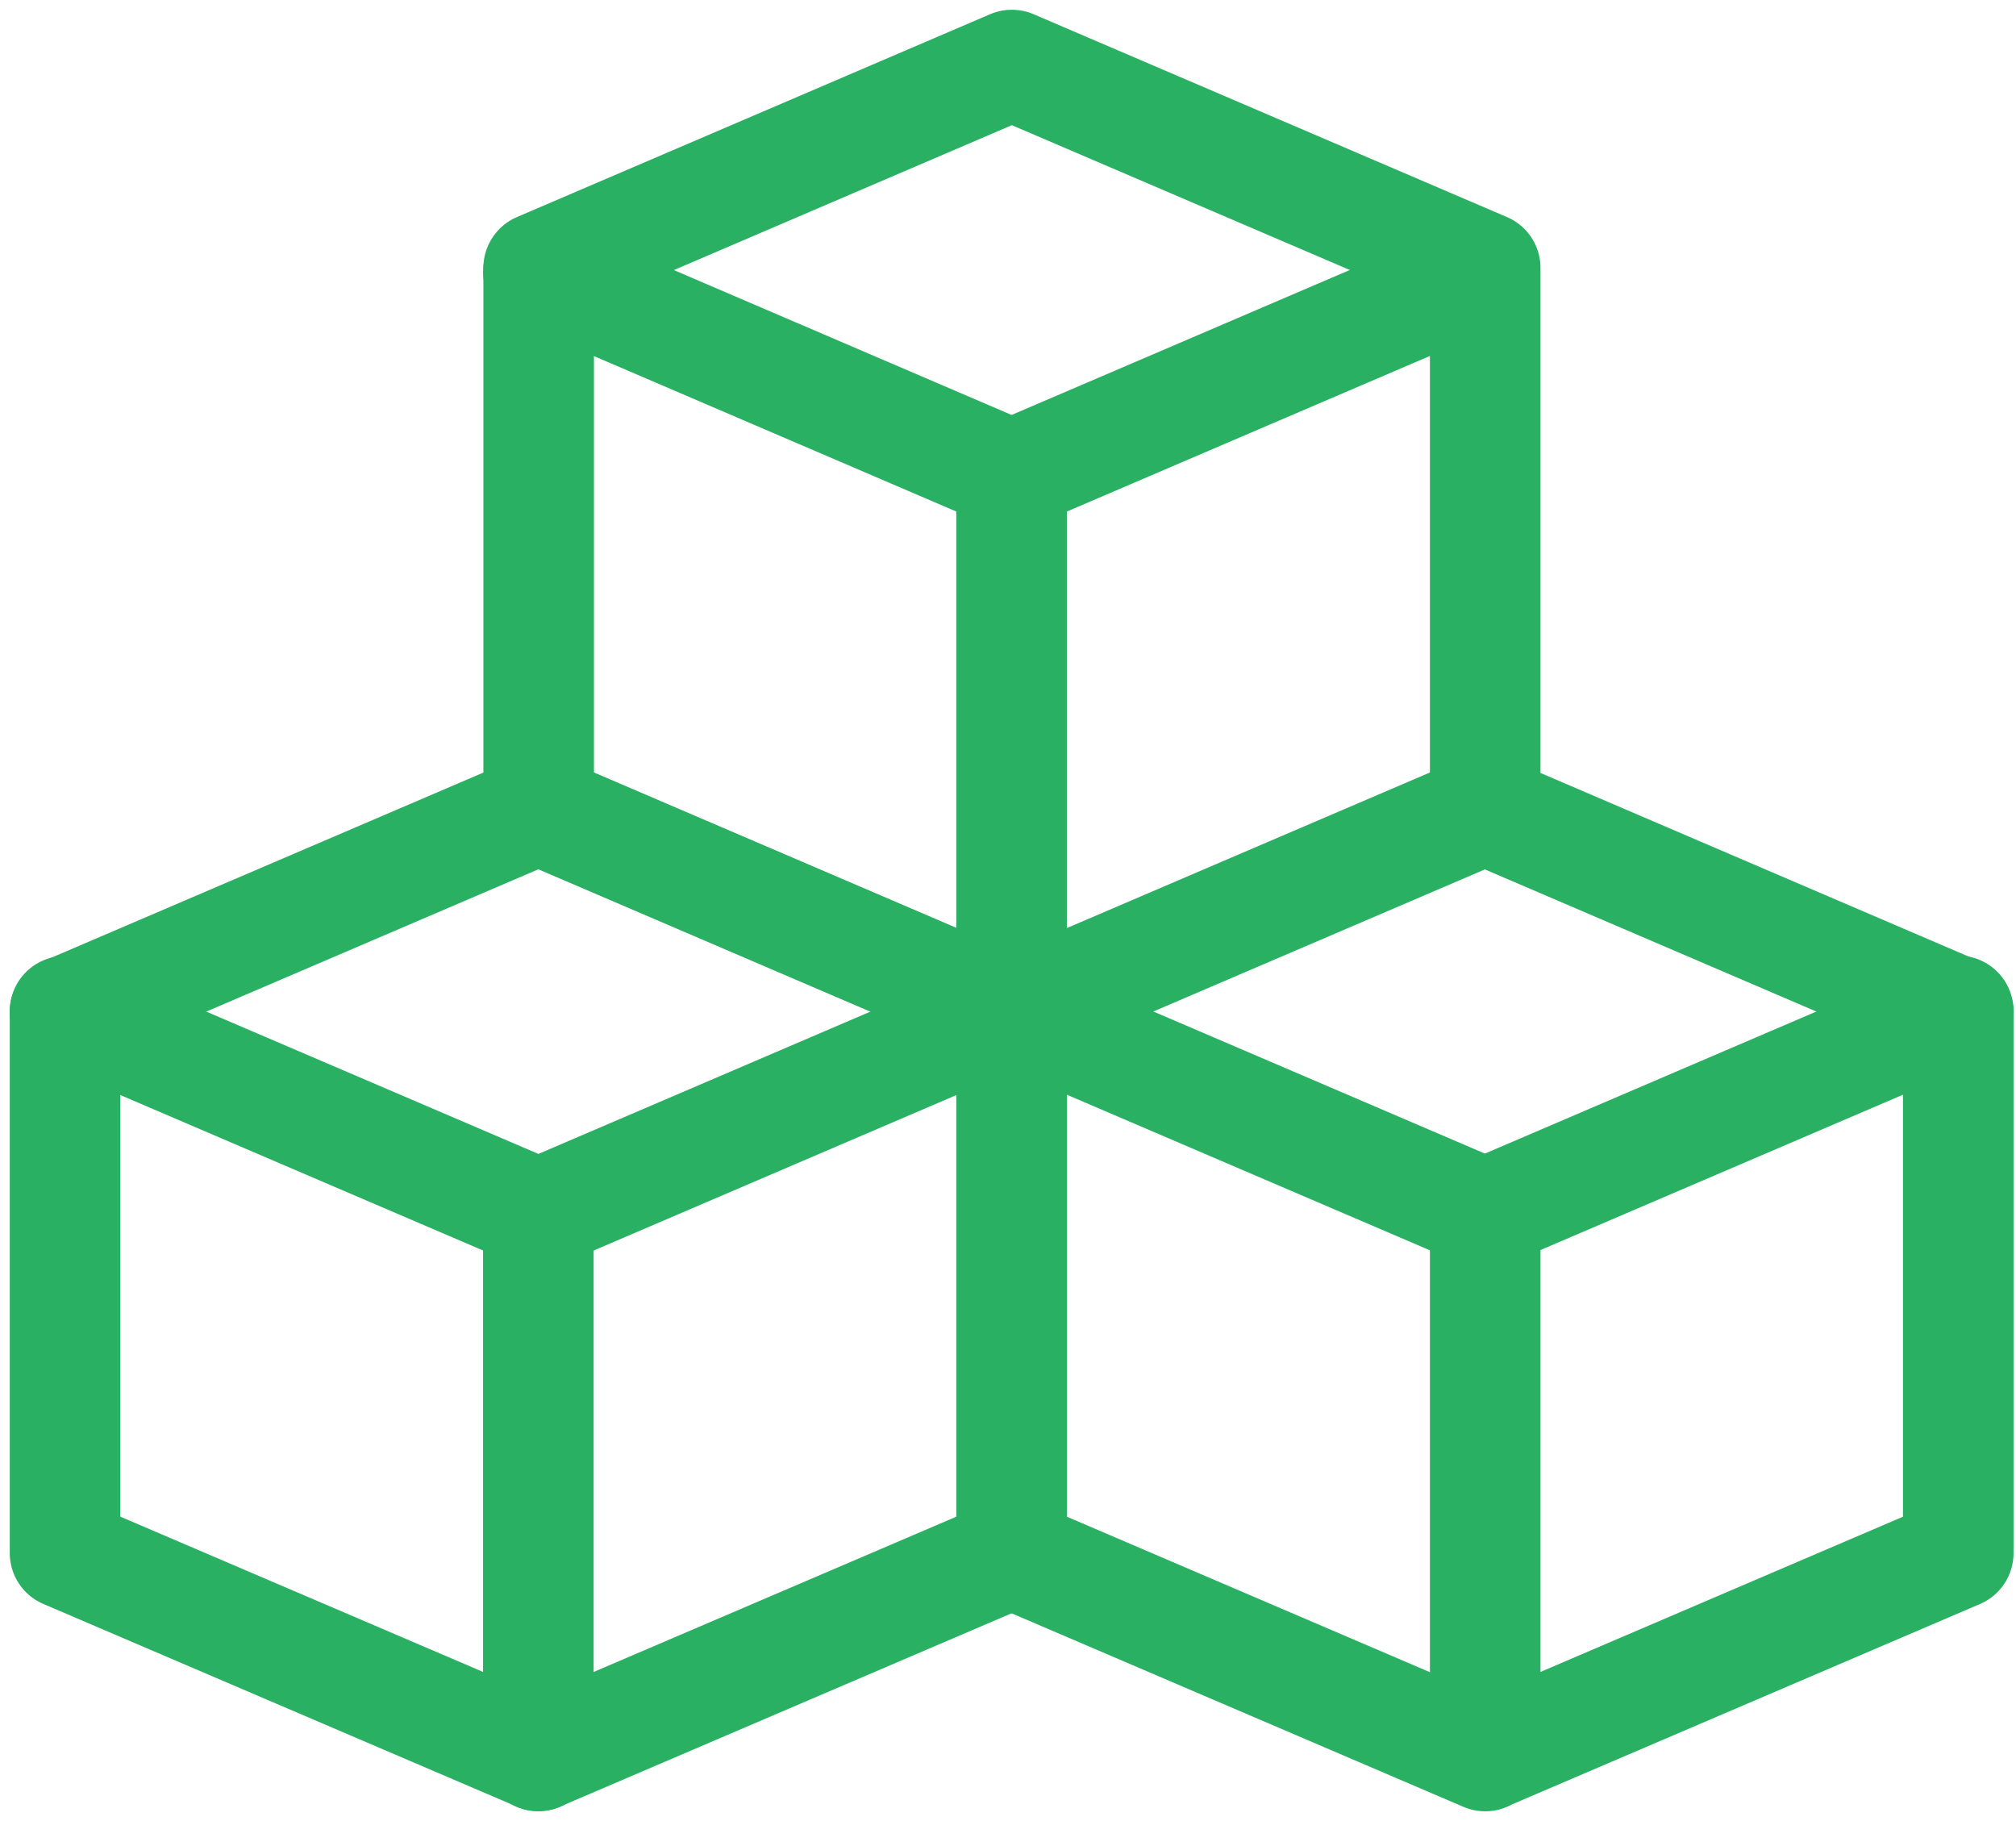
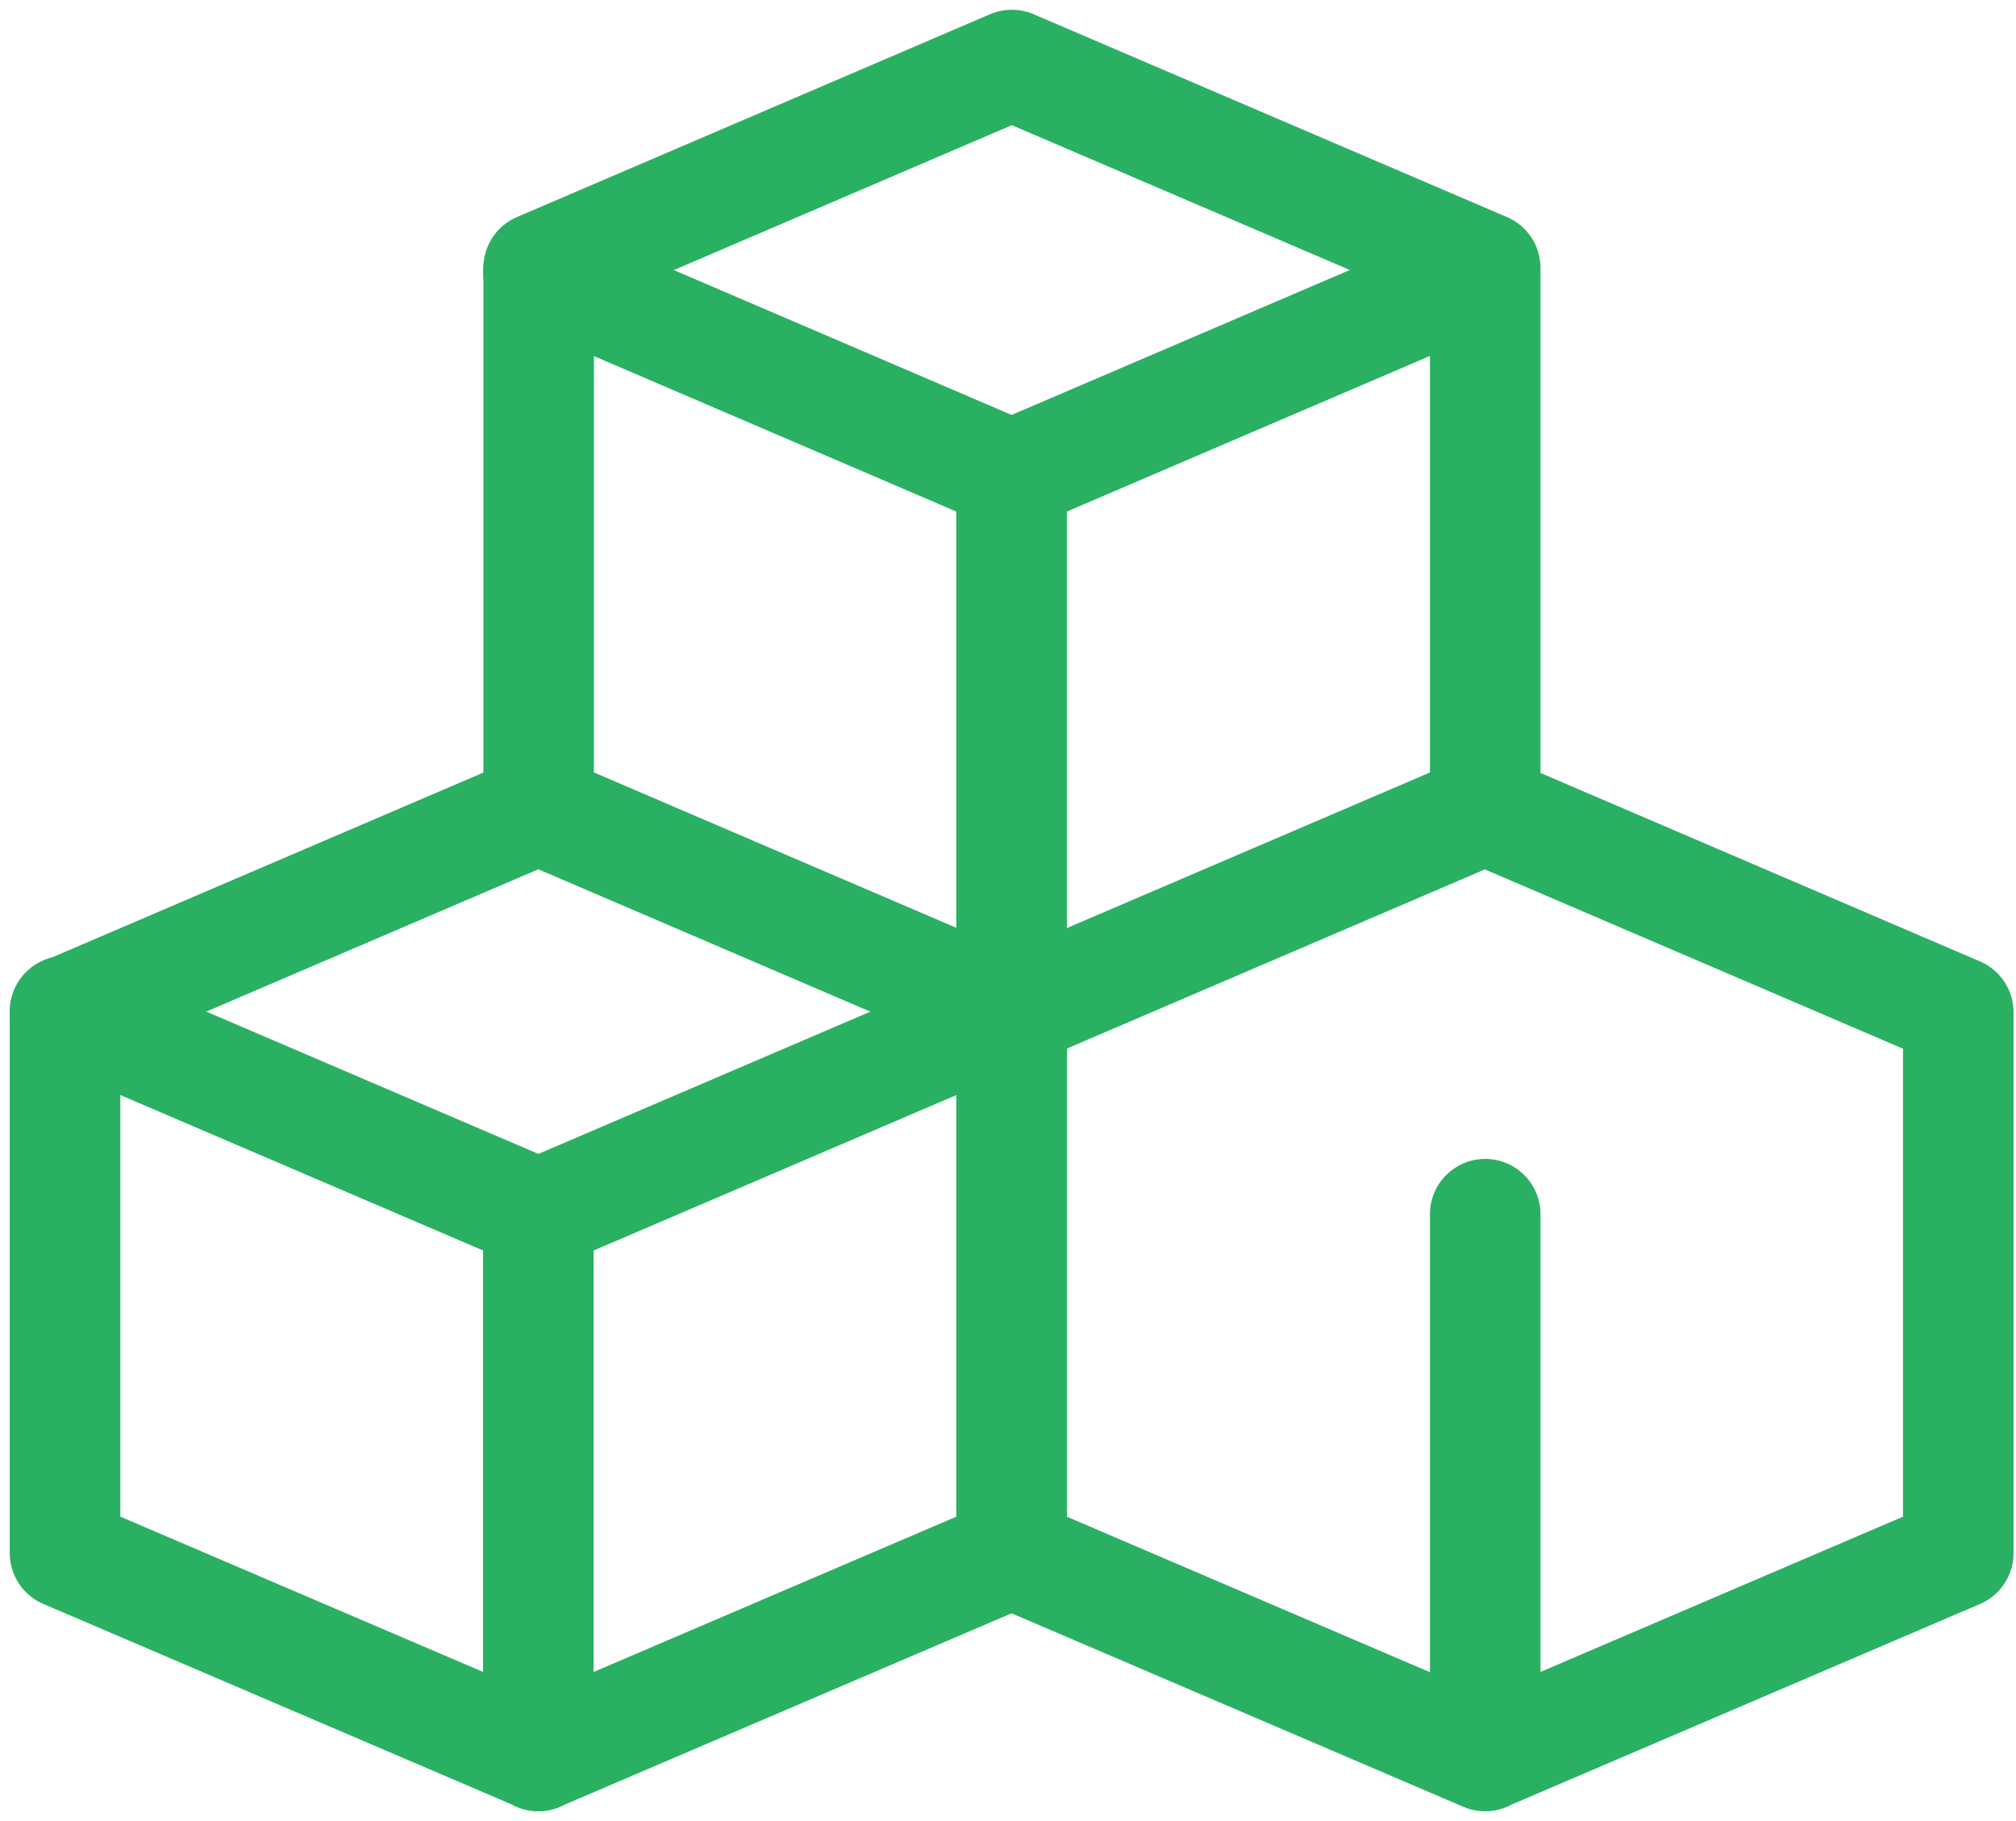
<svg xmlns="http://www.w3.org/2000/svg" width="31" height="28" viewBox="0 0 31 28" fill="none">
  <path d="M1 23.88V15.56L8.279 12.441L15.557 15.562V23.88L8.279 26.996L1 23.88Z" stroke="#2AB062" stroke-width="1.7" stroke-linecap="round" stroke-linejoin="round" />
  <path d="M1 15.548L8.279 18.667L15.557 15.548M8.279 4.184L15.555 7.305L22.833 4.186" stroke="#2AB062" stroke-width="1.7" stroke-linecap="round" stroke-linejoin="round" />
-   <path d="M15.555 15.543L22.833 18.662L30.112 15.543" stroke="#2AB062" stroke-width="1.7" stroke-linecap="round" stroke-linejoin="round" />
  <path d="M8.278 18.669V27M22.838 18.669V27M15.555 7.302V15.631M8.283 12.438V4.119L15.559 1L22.838 4.119V12.438L15.559 15.557L8.283 12.438ZM15.555 23.881V15.562L22.833 12.443L30.112 15.564V23.881L22.833 26.998L15.555 23.881Z" stroke="#2AB062" stroke-width="1.7" stroke-linecap="round" stroke-linejoin="round" />
</svg>